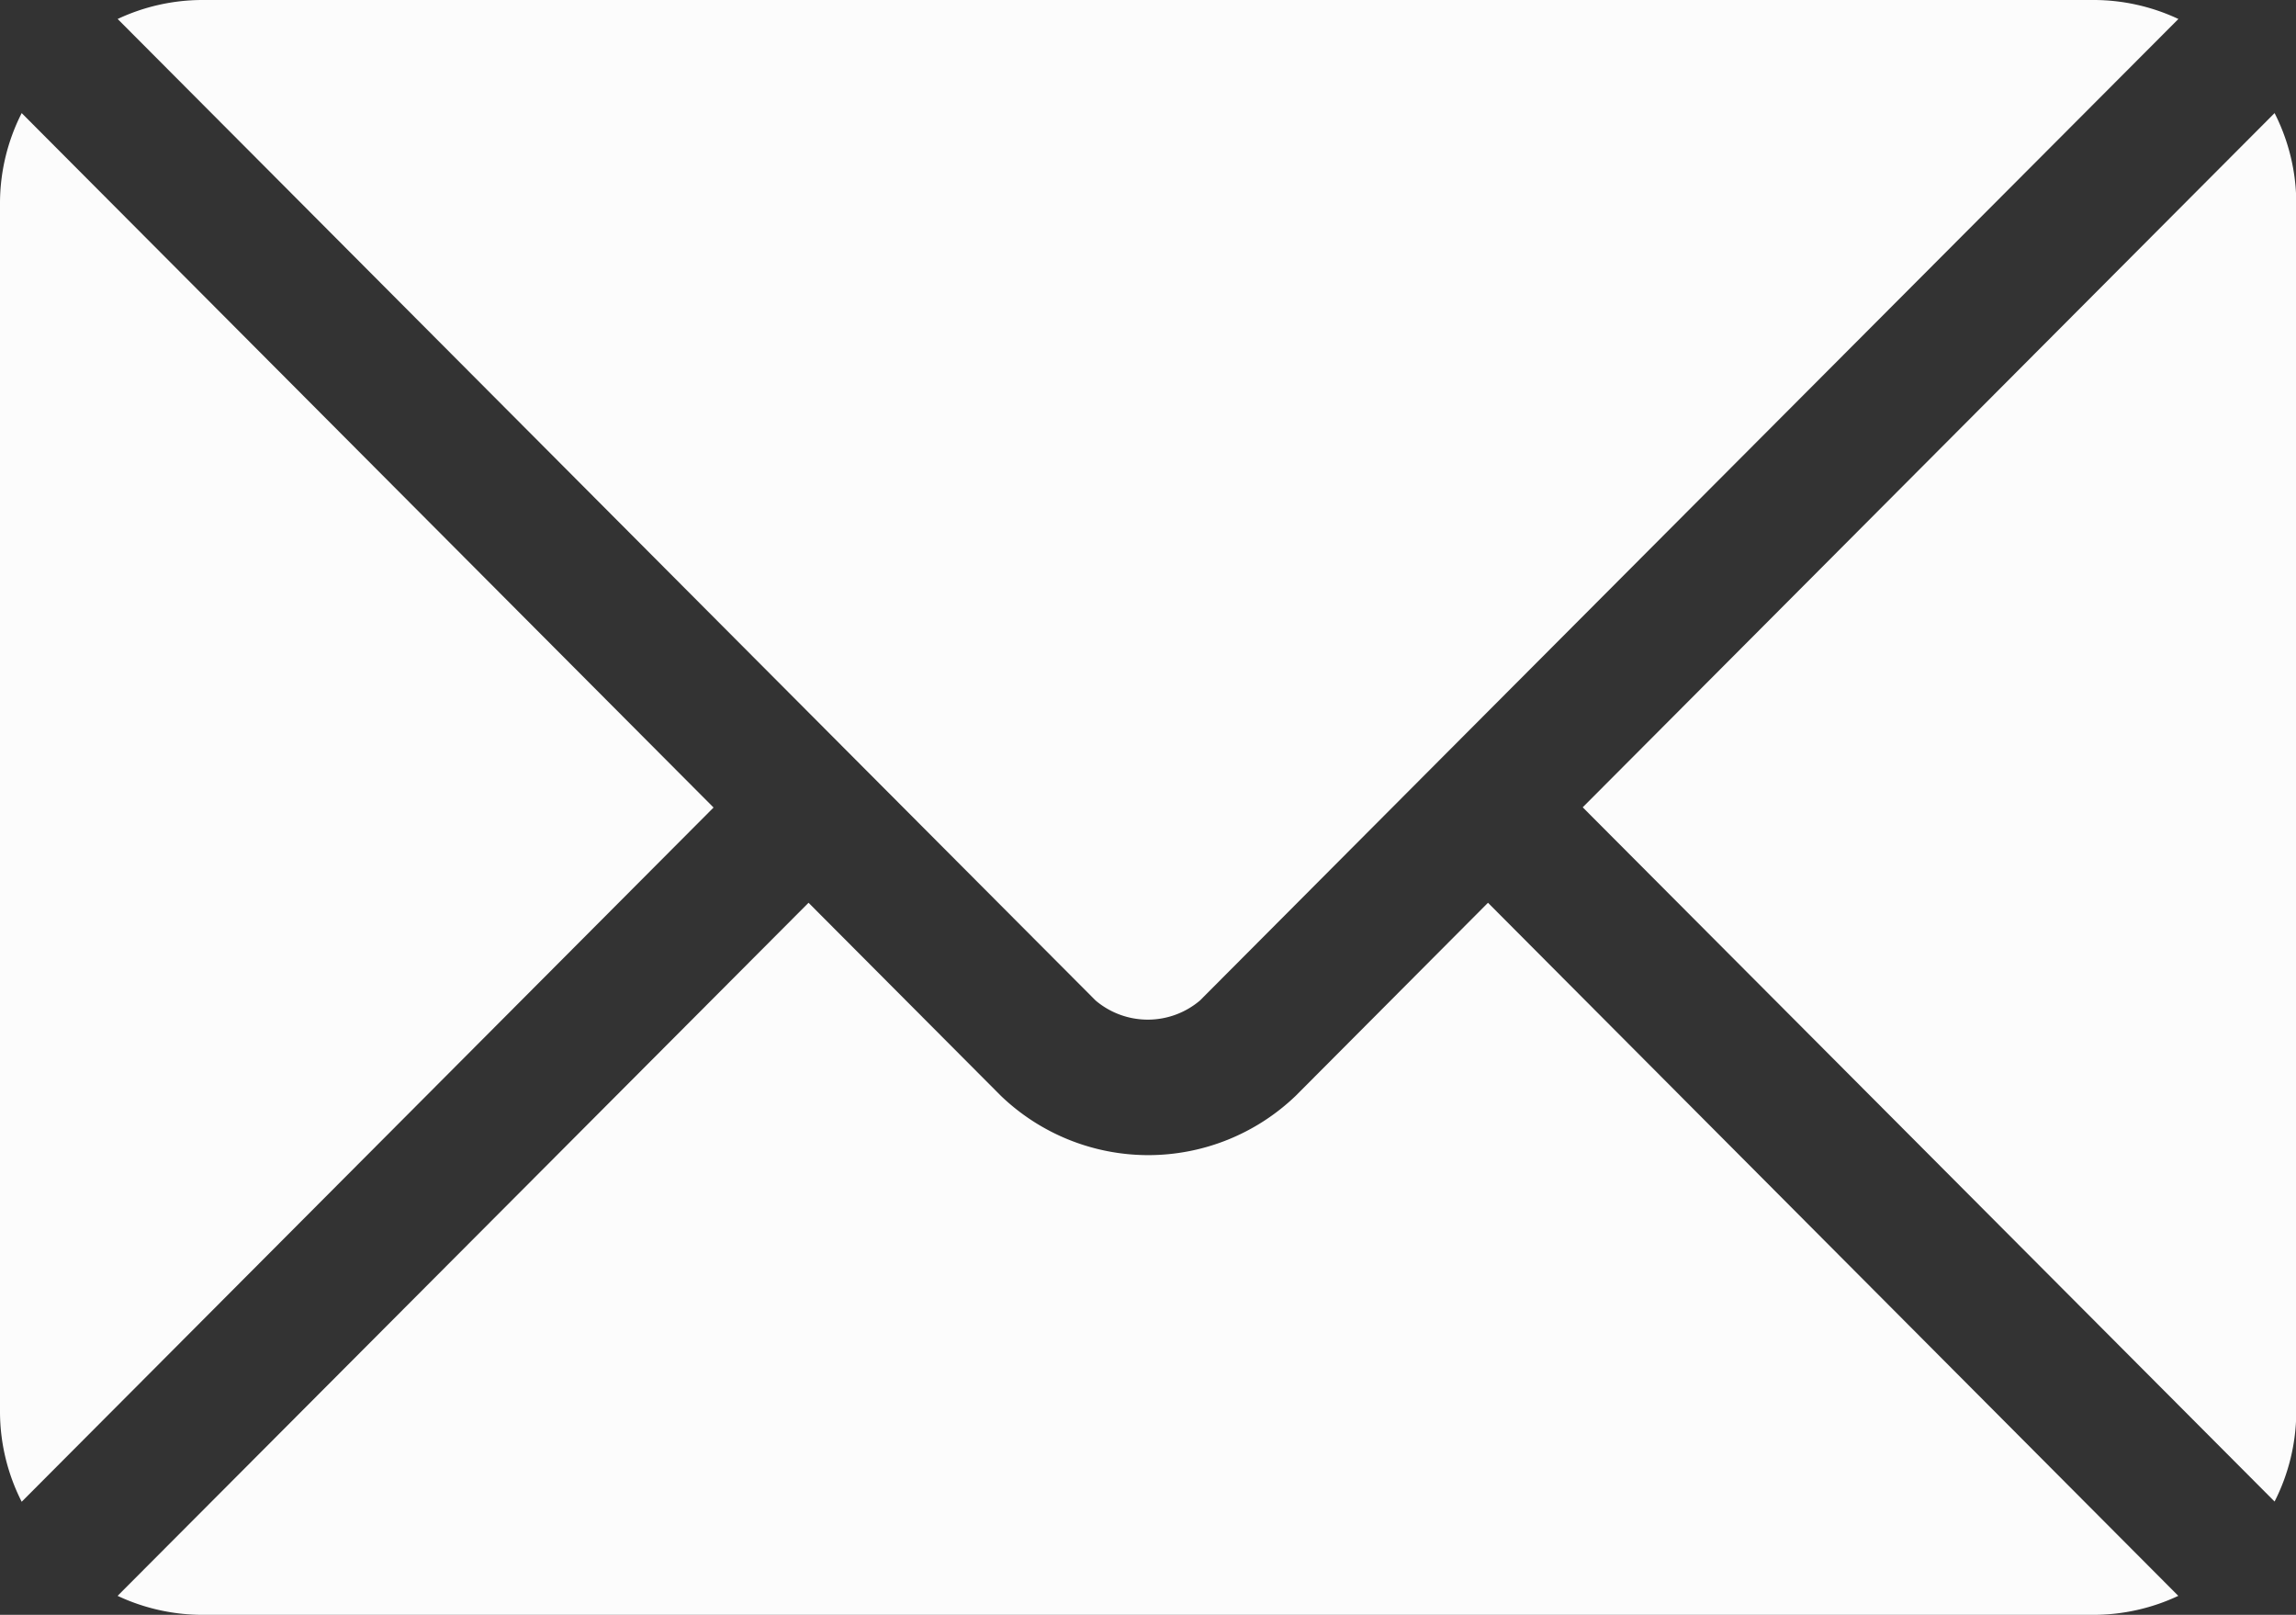
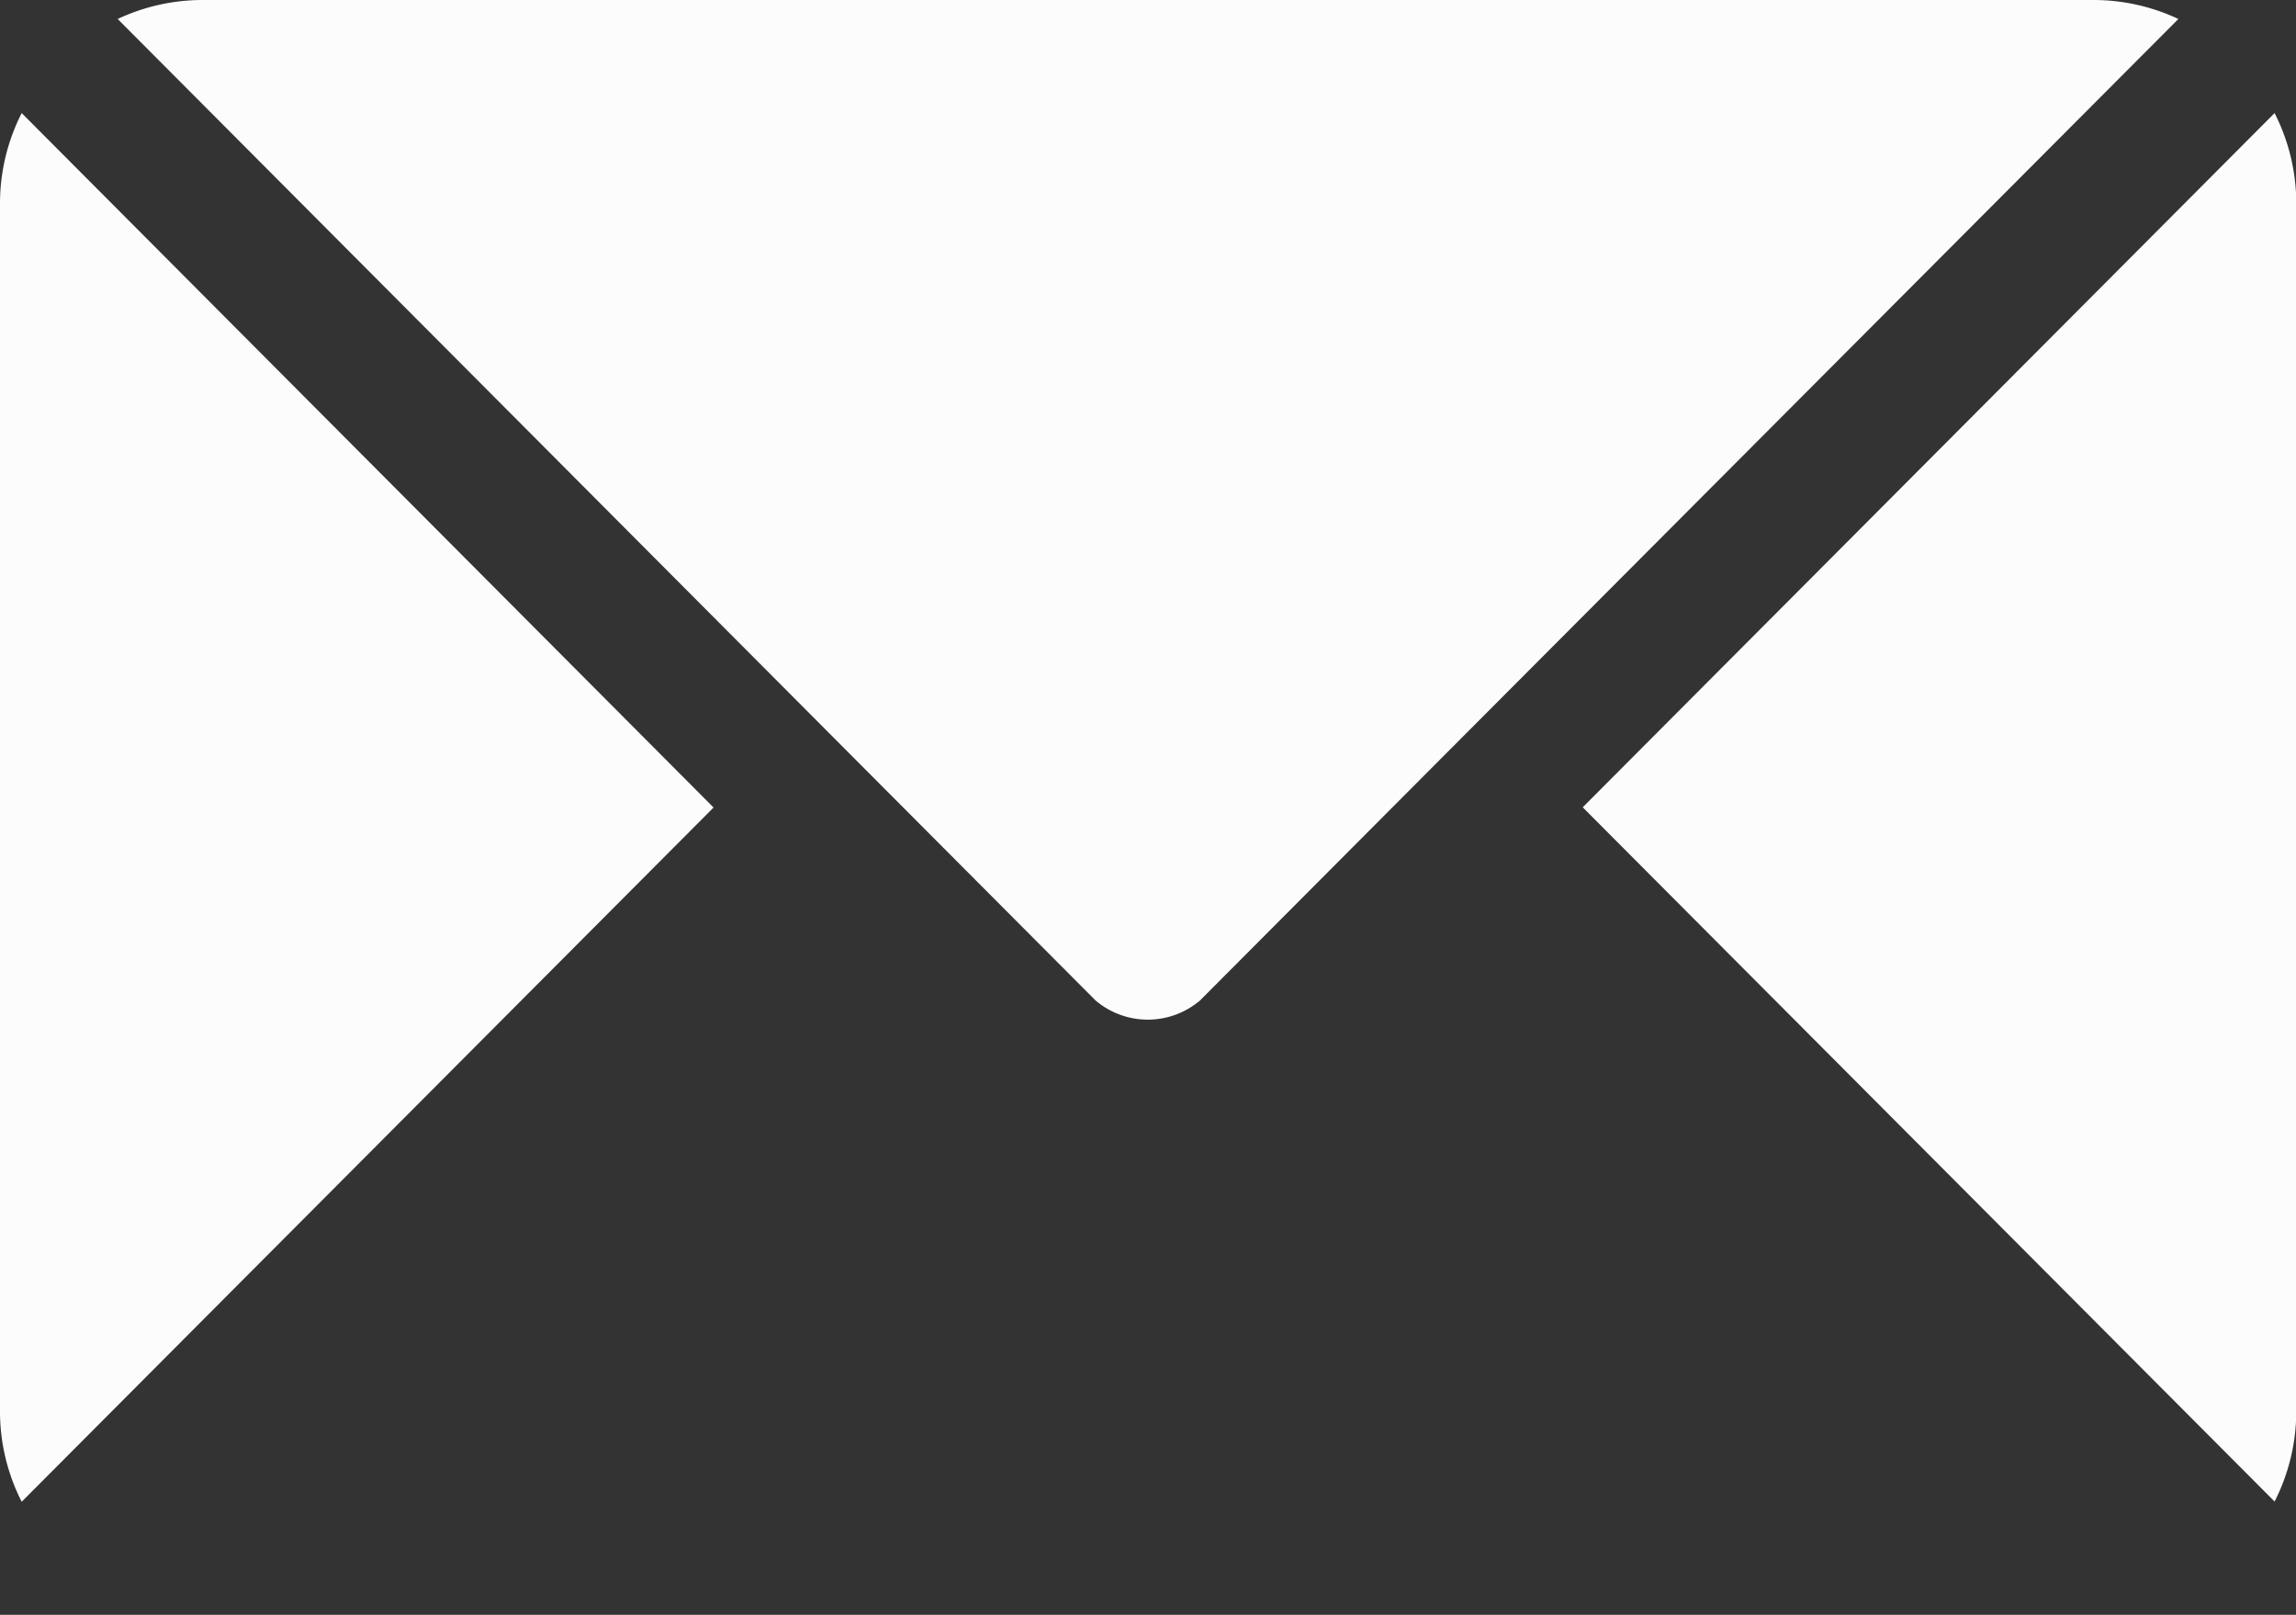
<svg xmlns="http://www.w3.org/2000/svg" width="42.345" height="29.774" viewBox="0 0 42.345 29.774">
  <rect x="0" y="0" width="42.345" height="29.774" fill="#333333" stroke="none" />
  <g id="email" transform="translate(0 -76)">
    <g id="Group_66" data-name="Group 66" transform="translate(2.169 92.645)">
      <g id="Group_65" data-name="Group 65">
-         <path id="Path_281" data-name="Path 281" d="M51.5,277.251l-3.546,3.559a3.926,3.926,0,0,1-5.438,0l-3.547-3.559L26.226,290.03a3.686,3.686,0,0,0,1.553.35h34.9a3.682,3.682,0,0,0,1.552-.35Z" transform="translate(-26.226 -277.251)" fill="#fcfcfc" />
-       </g>
+         </g>
    </g>
    <g id="Group_68" data-name="Group 68" transform="translate(2.169 76)">
      <g id="Group_67" data-name="Group 67">
        <path id="Path_282" data-name="Path 282" d="M62.682,76h-34.9a3.684,3.684,0,0,0-1.553.35L39.839,90.007l0,0v0l4.426,4.44a1.489,1.489,0,0,0,1.925,0l4.425-4.44,0,0,0,0L64.235,76.35A3.682,3.682,0,0,0,62.682,76Z" transform="translate(-26.228 -76)" fill="#fcfcfc" />
      </g>
    </g>
    <g id="Group_70" data-name="Group 70" transform="translate(0 78.085)">
      <g id="Group_69" data-name="Group 69">
        <path id="Path_283" data-name="Path 283" d="M.4,101.212a3.676,3.676,0,0,0-.4,1.637v22.33a3.675,3.675,0,0,0,.4,1.637l12.76-12.8Z" transform="translate(0 -101.212)" fill="#fcfcfc" />
      </g>
    </g>
    <g id="Group_72" data-name="Group 72" transform="translate(29.19 78.085)">
      <g id="Group_71" data-name="Group 71">
        <path id="Path_284" data-name="Path 284" d="M365.693,101.21l-12.76,12.8,12.76,12.8a3.676,3.676,0,0,0,.4-1.637v-22.33A3.676,3.676,0,0,0,365.693,101.21Z" transform="translate(-352.933 -101.21)" fill="#fcfcfc" />
      </g>
    </g>
  </g>
</svg>